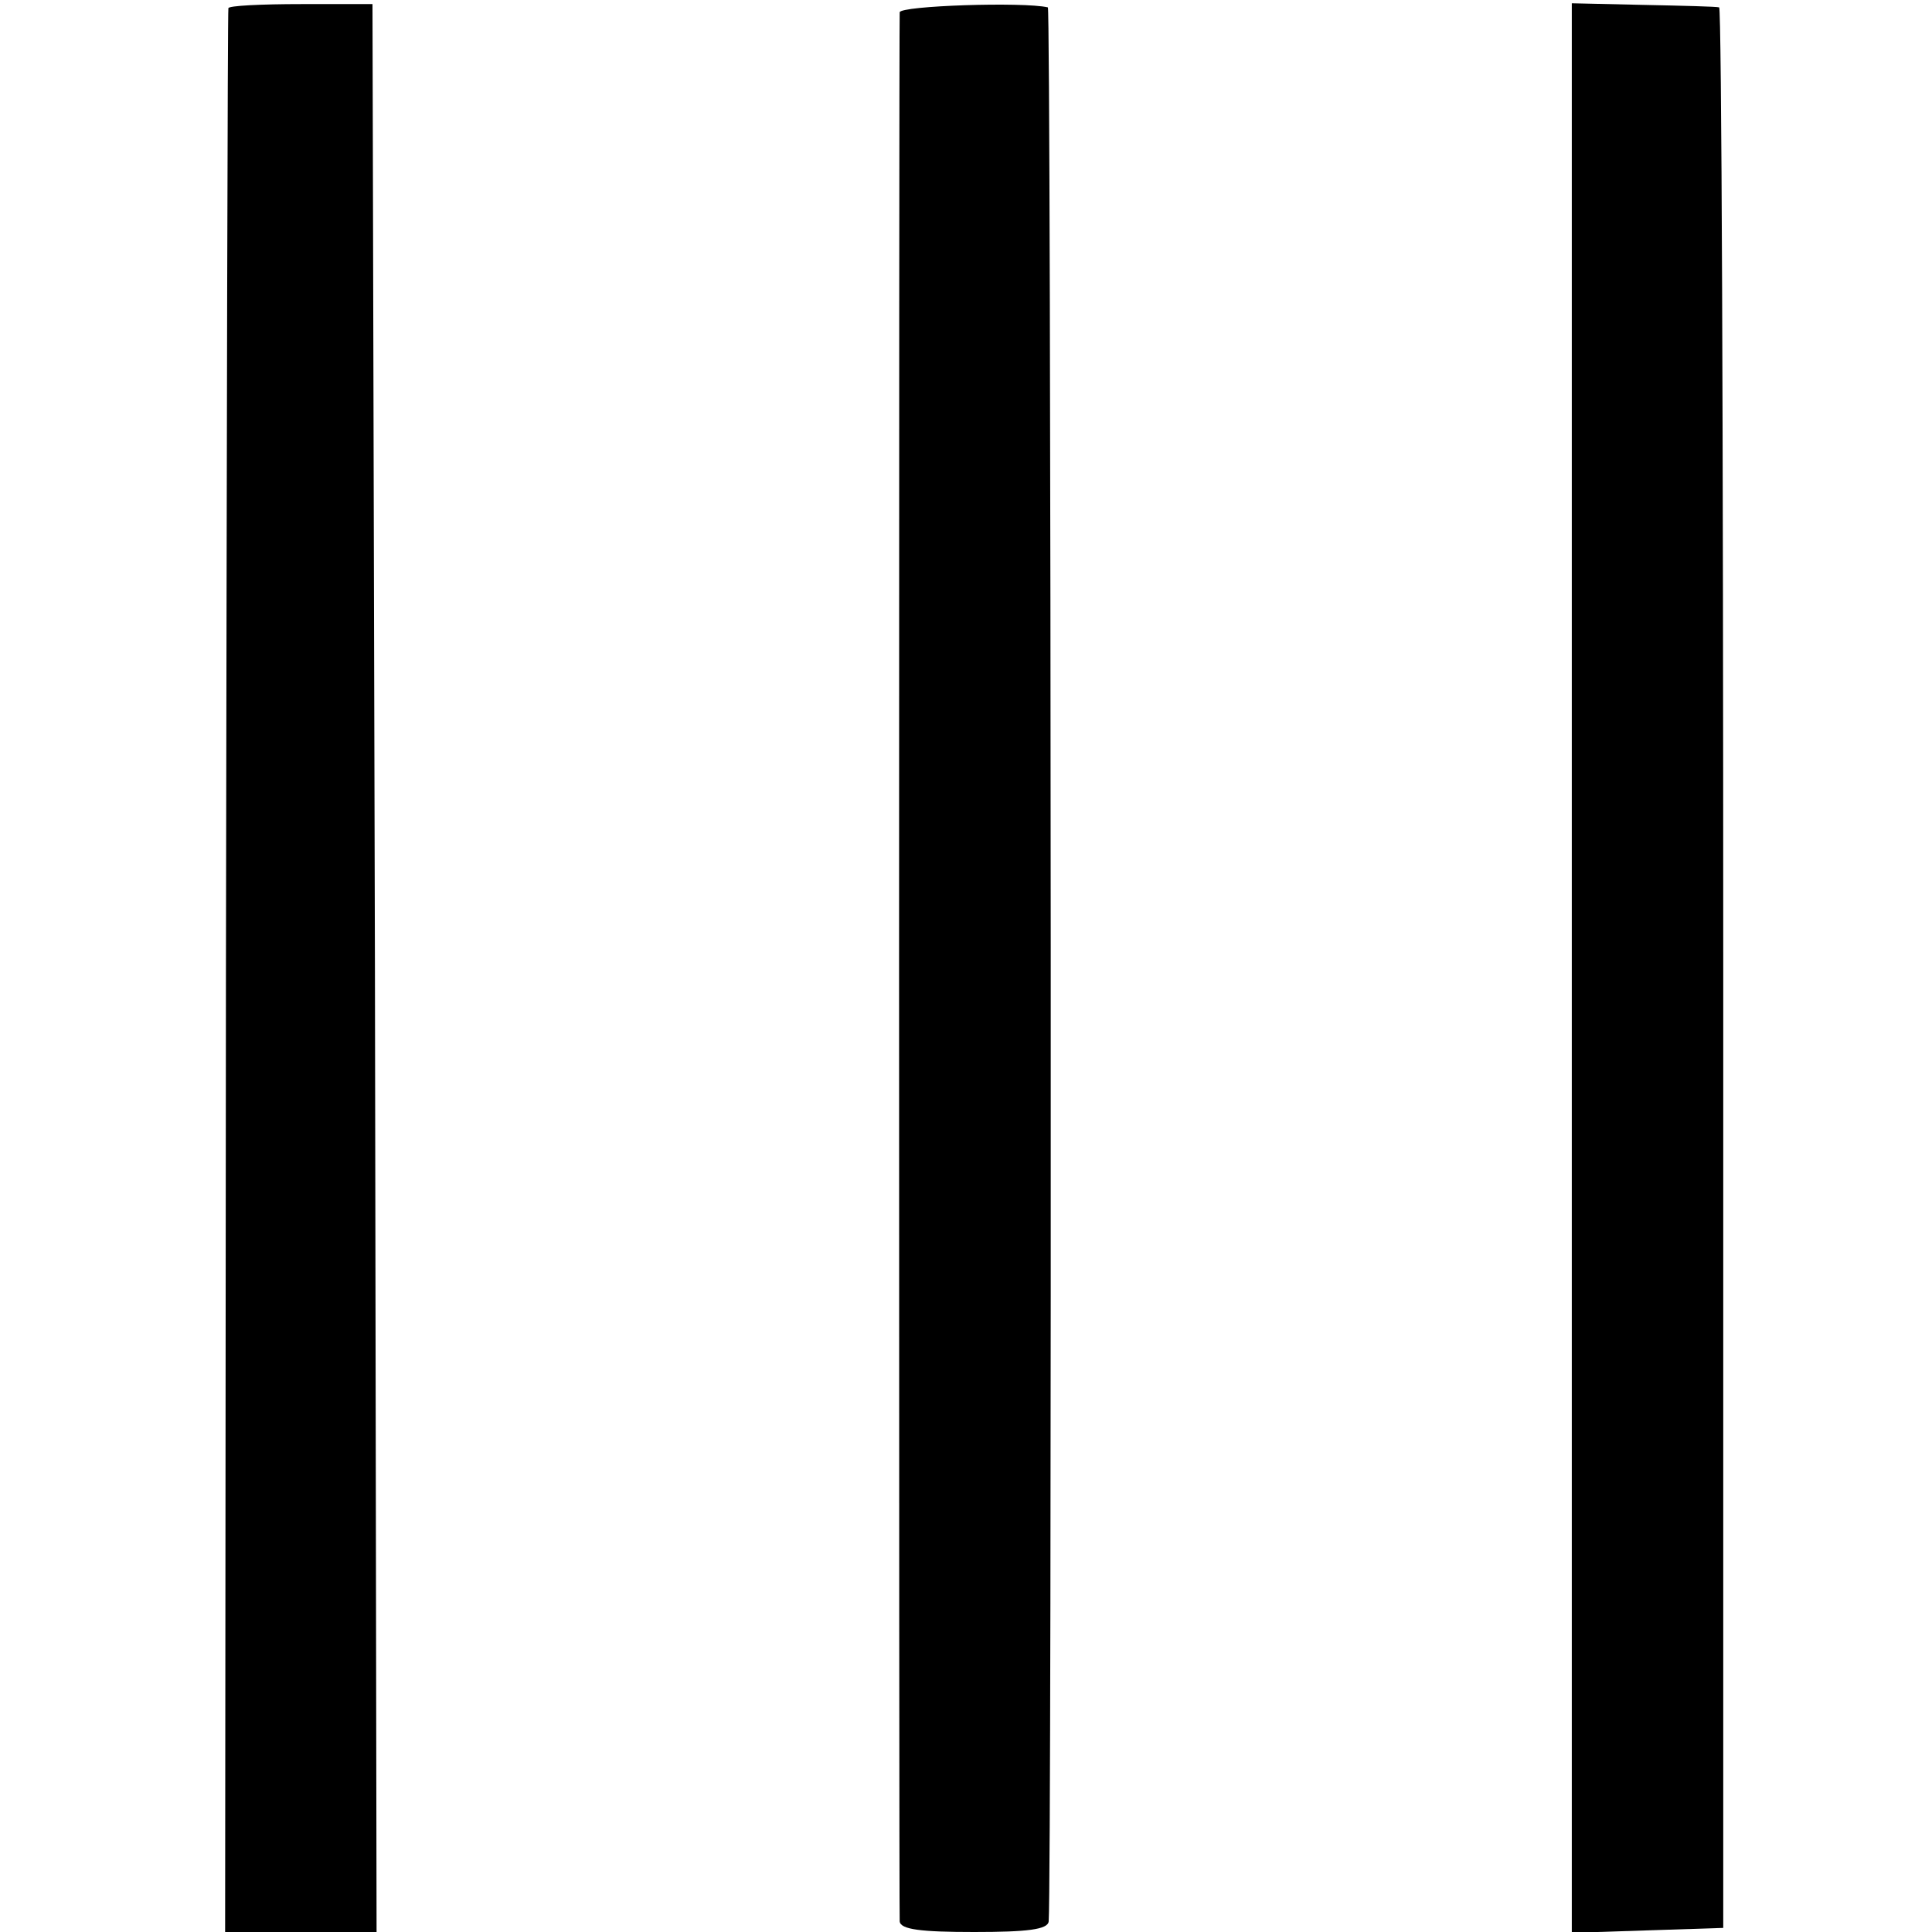
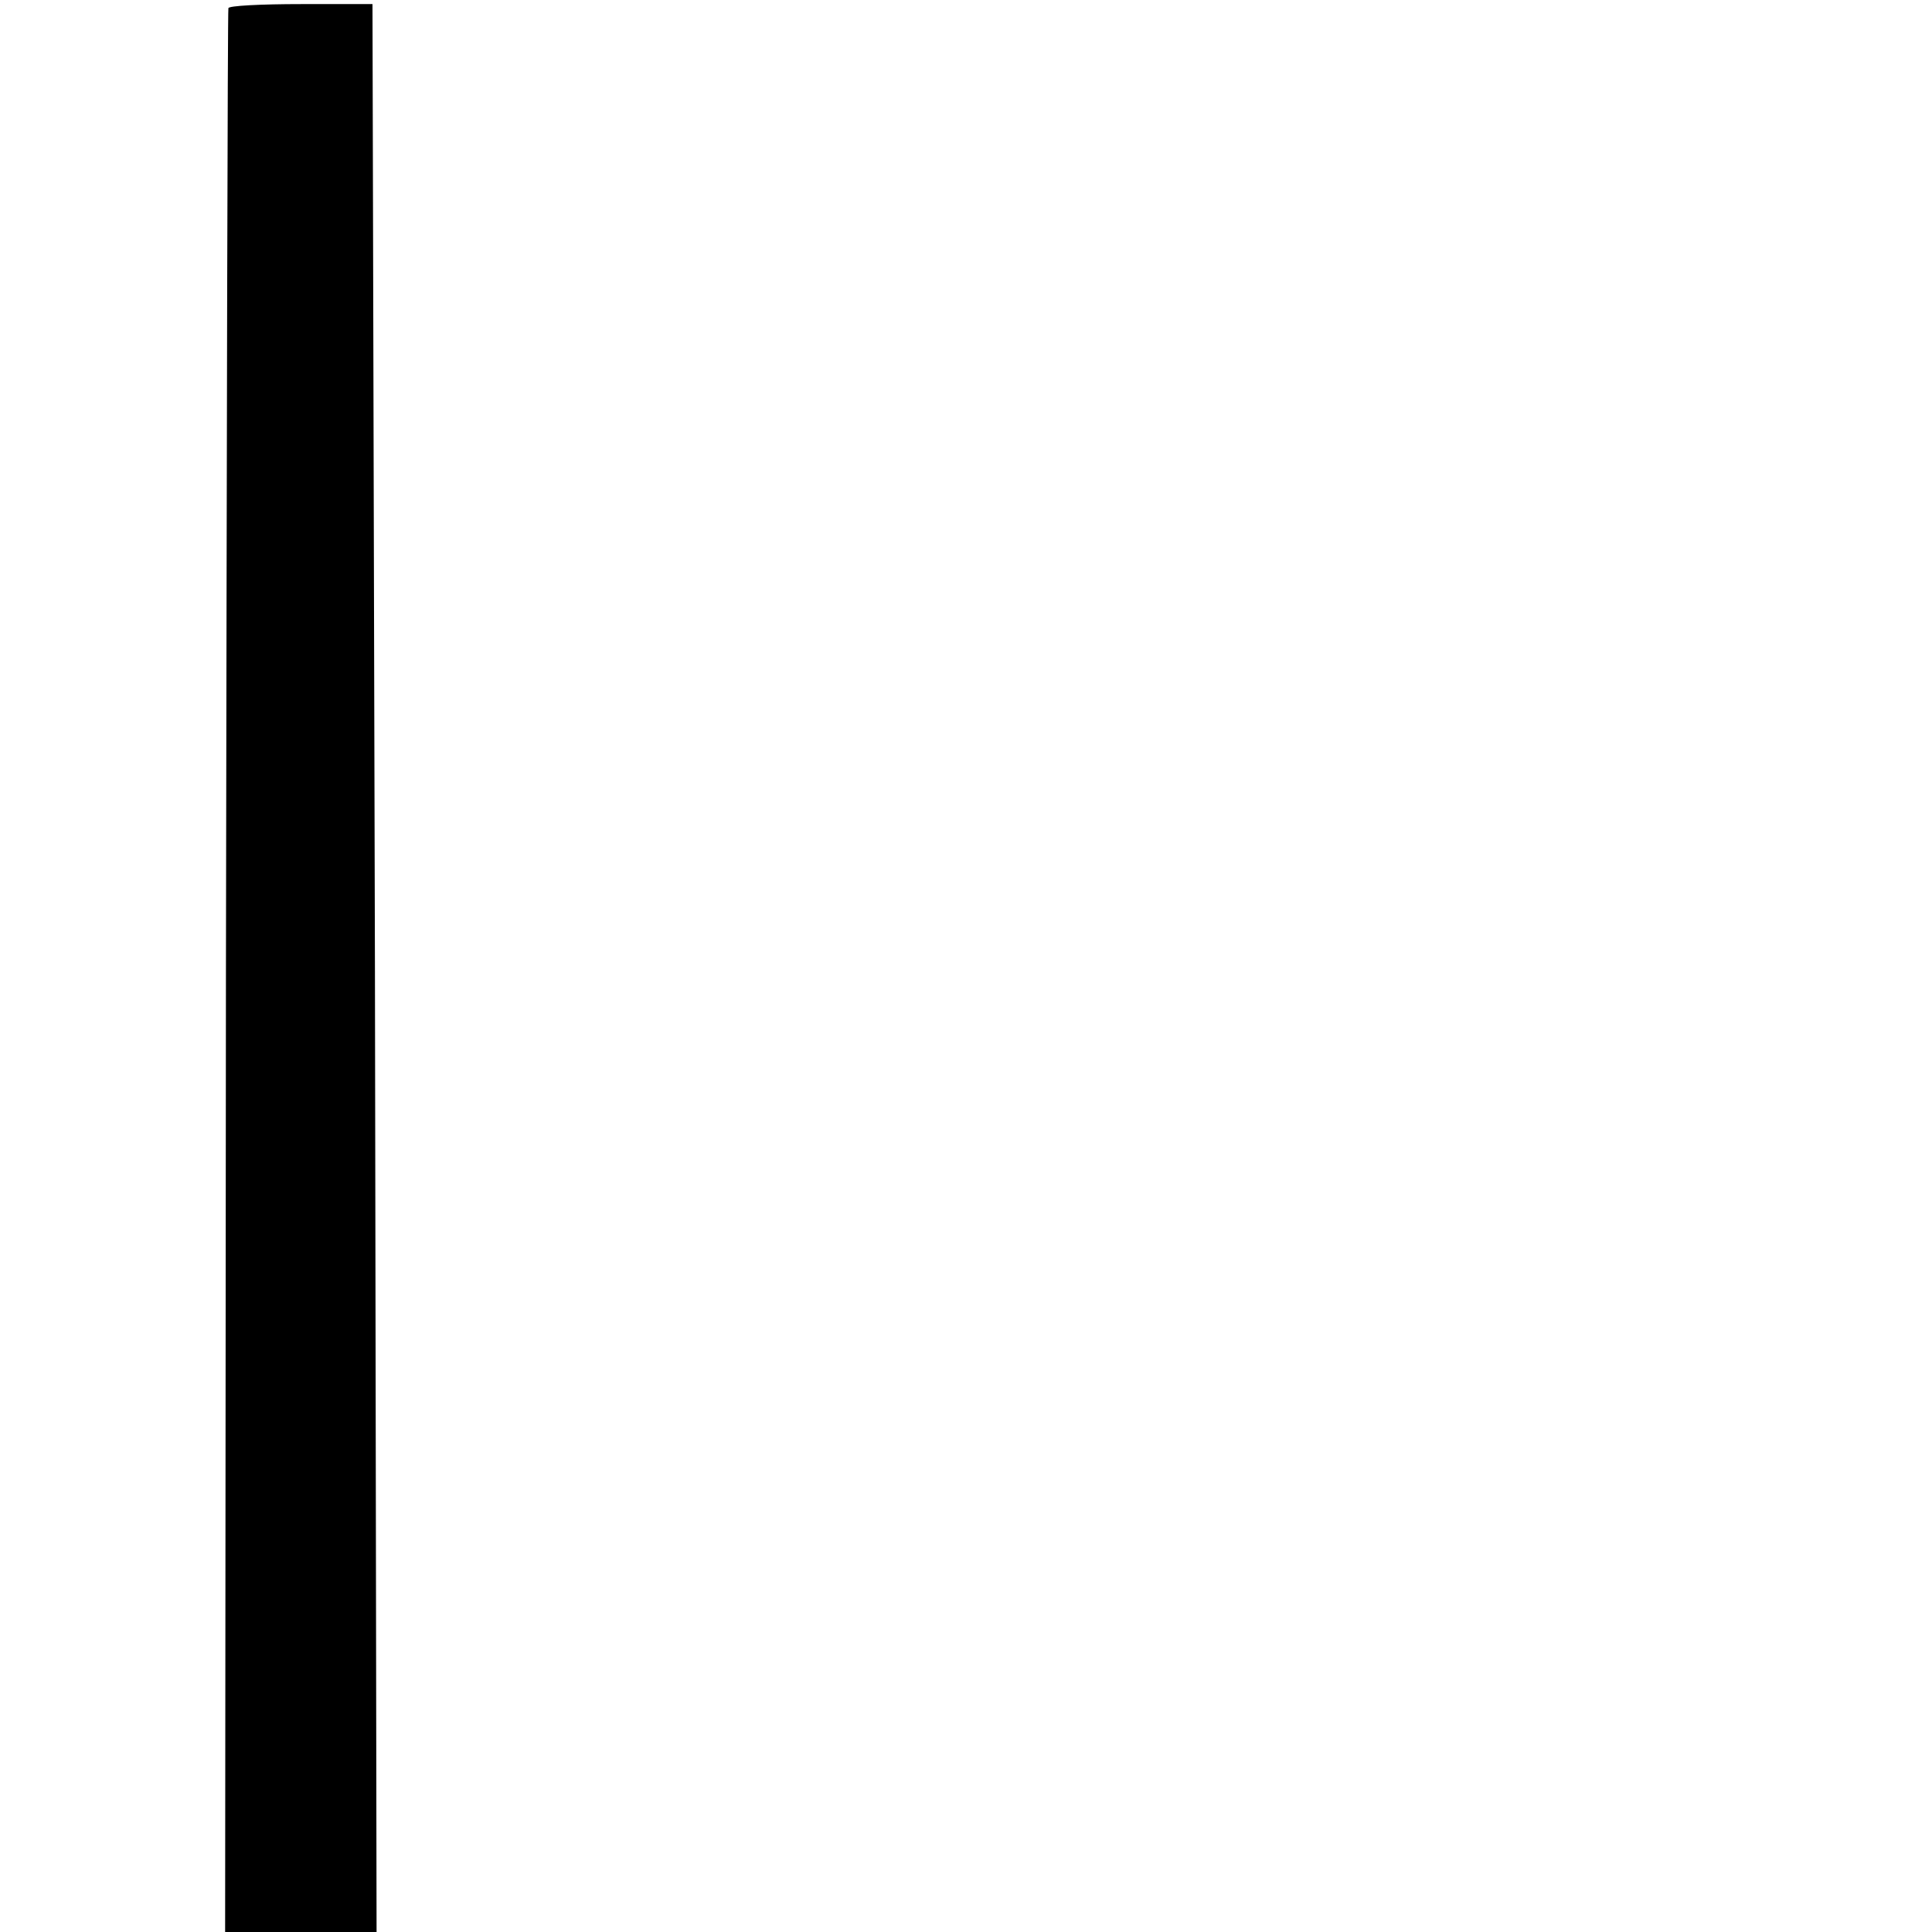
<svg xmlns="http://www.w3.org/2000/svg" version="1.0" width="236pt" height="236pt" viewBox="0 0 236 236" preserveAspectRatio="xMidYMid meet">
  <g transform="translate(0,236) scale(0.1,-0.1)" fill="#000000" stroke="none">
    <path d="M279 2350 c-1 -3 -2 -533 -3 -1177 l-1 -1173 92 0 93 0 -2 1177 -3 1178 -87 0 c-49 0 -89 -2 -89 -5z" />
-     <path d="M1099 2345 c-1 -13 -1 -2315 0 -2332 1 -10 26 -13 91 -13 65 0 90 3 91 13 4 55 3 2337 -1 2338 -30 7 -180 2 -181 -6z" />
-     <path d="M1920 1177 l0 -1178 93 3 92 3 0 1173 c0 644 -2 1173 -5 1173 -3 1 -44 2 -92 3 l-88 2 0 -1179z" />
  </g>
</svg>